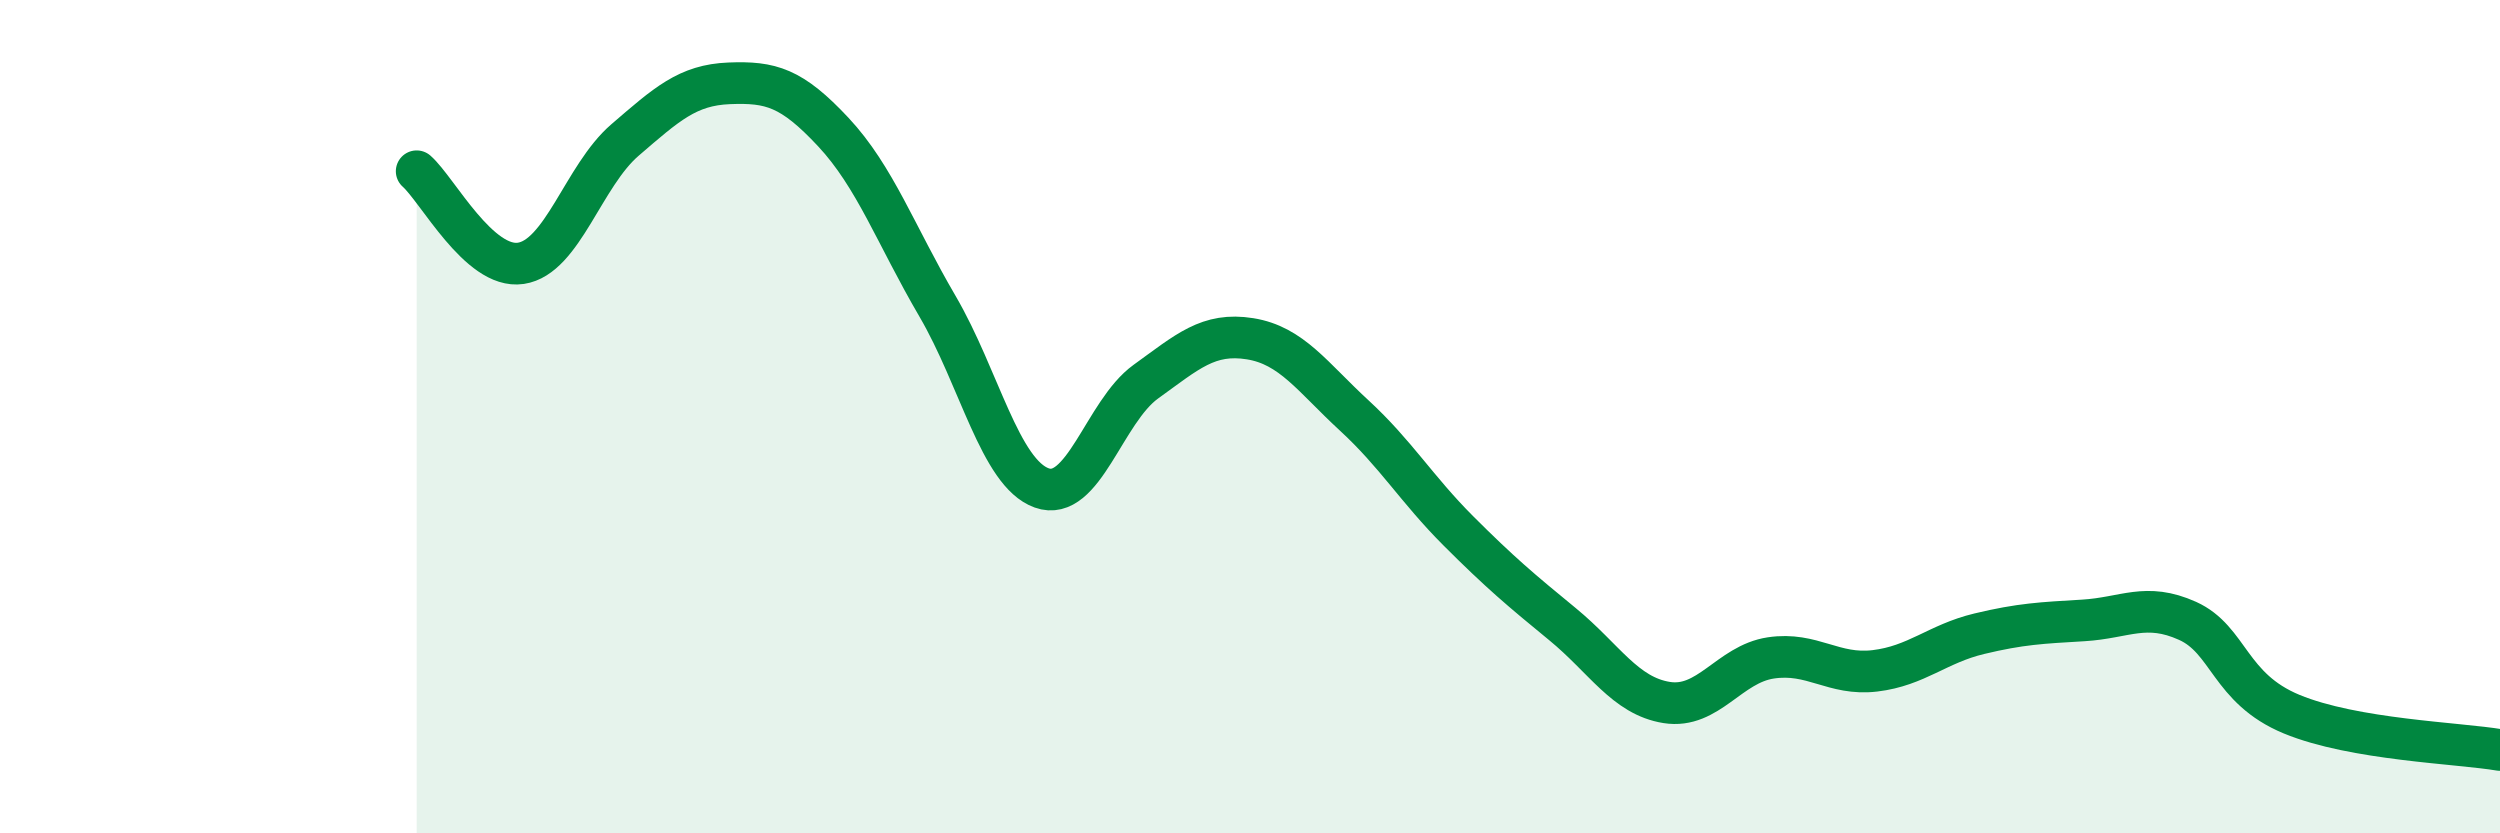
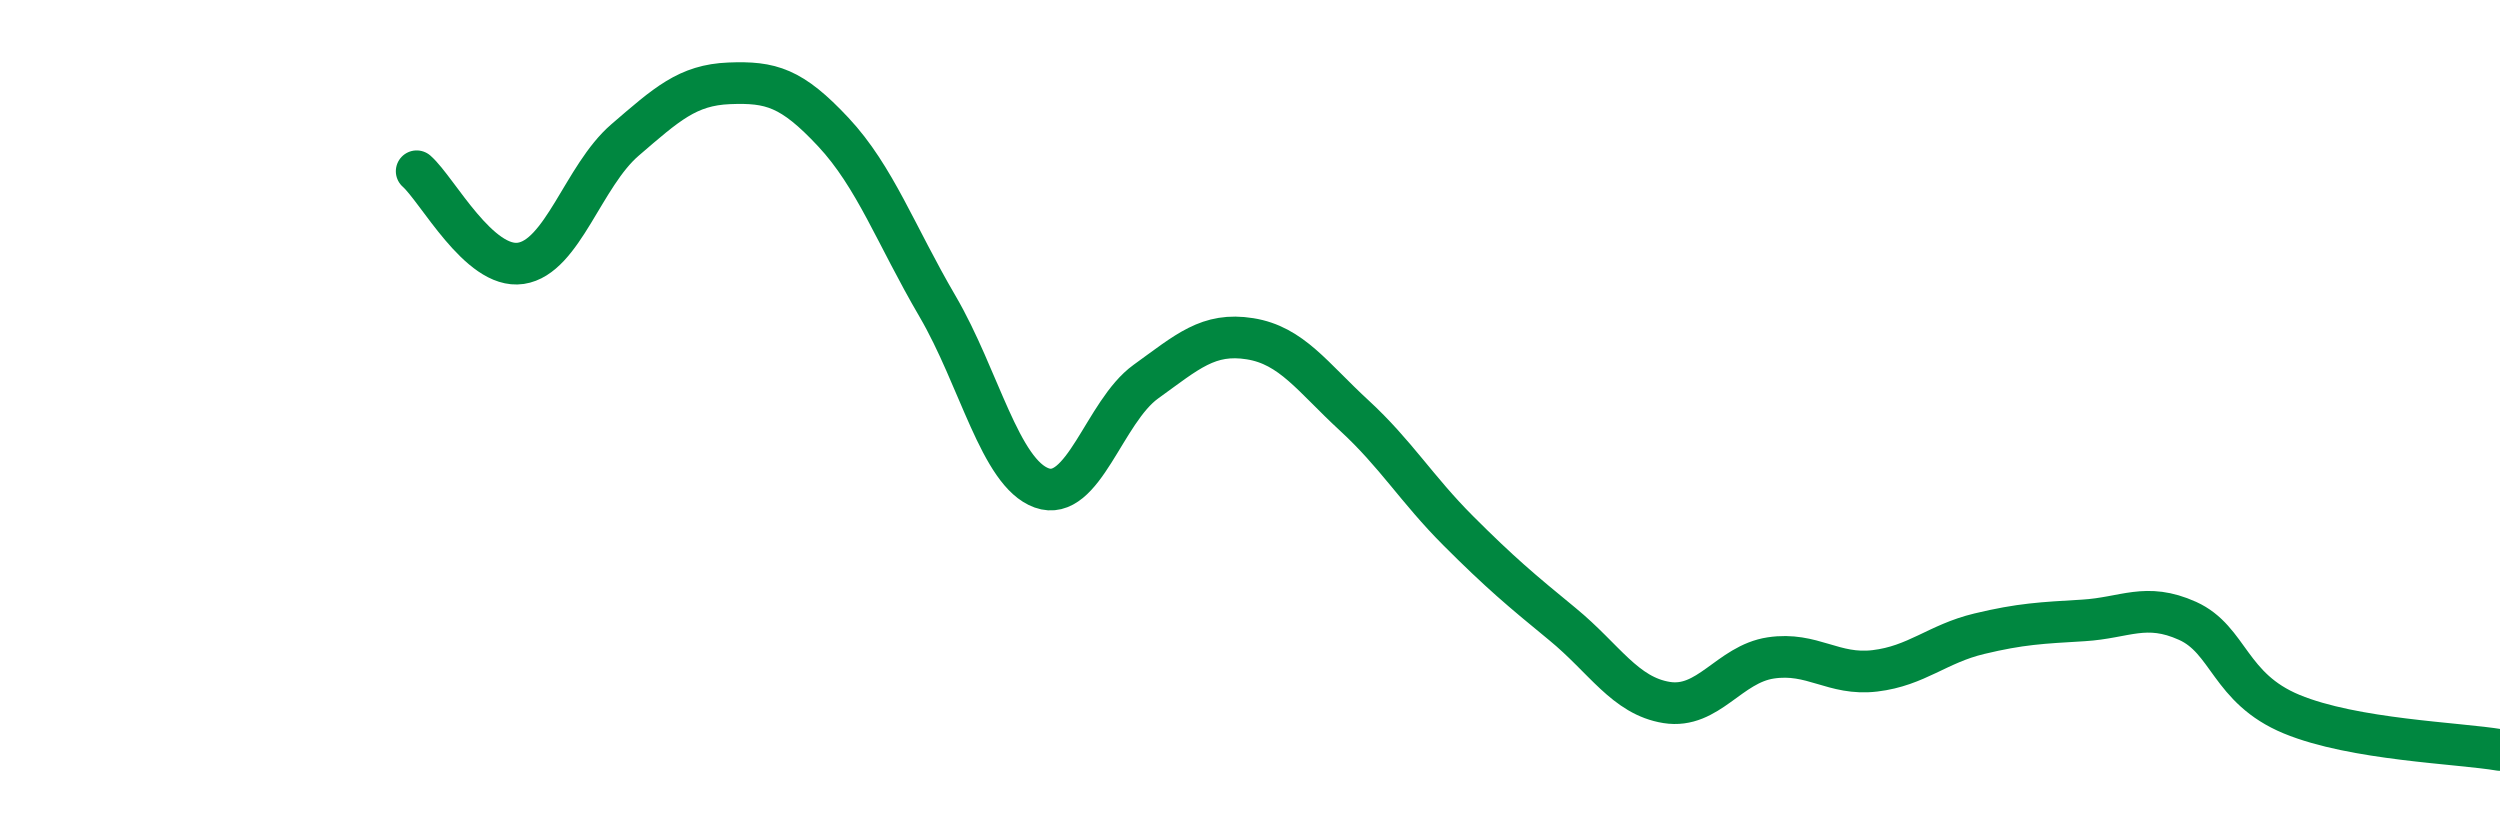
<svg xmlns="http://www.w3.org/2000/svg" width="60" height="20" viewBox="0 0 60 20">
-   <path d="M 10,4.11 C 10.5,4.55 11.5,6.47 12.5,6.32 C 13.5,6.17 14,4.22 15,3.36 C 16,2.5 16.5,2.04 17.5,2 C 18.5,1.96 19,2.1 20,3.17 C 21,4.24 21.5,5.64 22.5,7.35 C 23.5,9.06 24,11.35 25,11.71 C 26,12.07 26.5,9.88 27.5,9.16 C 28.5,8.44 29,7.97 30,8.13 C 31,8.29 31.5,9.05 32.5,9.97 C 33.5,10.89 34,11.74 35,12.74 C 36,13.74 36.5,14.16 37.5,14.98 C 38.5,15.8 39,16.7 40,16.86 C 41,17.02 41.5,15.94 42.5,15.79 C 43.5,15.64 44,16.22 45,16.1 C 46,15.98 46.5,15.45 47.5,15.21 C 48.5,14.97 49,14.95 50,14.89 C 51,14.83 51.5,14.45 52.5,14.9 C 53.5,15.35 53.5,16.52 55,17.14 C 56.5,17.76 59,17.83 60,18L60 20L10 20Z" fill="#008740" opacity="0.1" stroke-linecap="round" stroke-linejoin="round" />
  <path d="M 10,4.11 C 10.5,4.55 11.5,6.47 12.5,6.32 C 13.5,6.17 14,4.22 15,3.36 C 16,2.5 16.5,2.04 17.5,2 C 18.5,1.96 19,2.1 20,3.17 C 21,4.24 21.5,5.64 22.5,7.35 C 23.5,9.06 24,11.35 25,11.71 C 26,12.07 26.5,9.88 27.5,9.16 C 28.5,8.44 29,7.97 30,8.13 C 31,8.29 31.5,9.05 32.5,9.97 C 33.5,10.89 34,11.74 35,12.74 C 36,13.74 36.5,14.16 37.5,14.98 C 38.5,15.8 39,16.7 40,16.86 C 41,17.02 41.5,15.94 42.5,15.79 C 43.5,15.64 44,16.22 45,16.1 C 46,15.98 46.5,15.45 47.5,15.21 C 48.5,14.97 49,14.95 50,14.89 C 51,14.83 51.5,14.45 52.5,14.9 C 53.5,15.35 53.5,16.52 55,17.14 C 56.5,17.76 59,17.83 60,18" stroke="#008740" stroke-width="1" fill="none" stroke-linecap="round" stroke-linejoin="round" />
</svg>